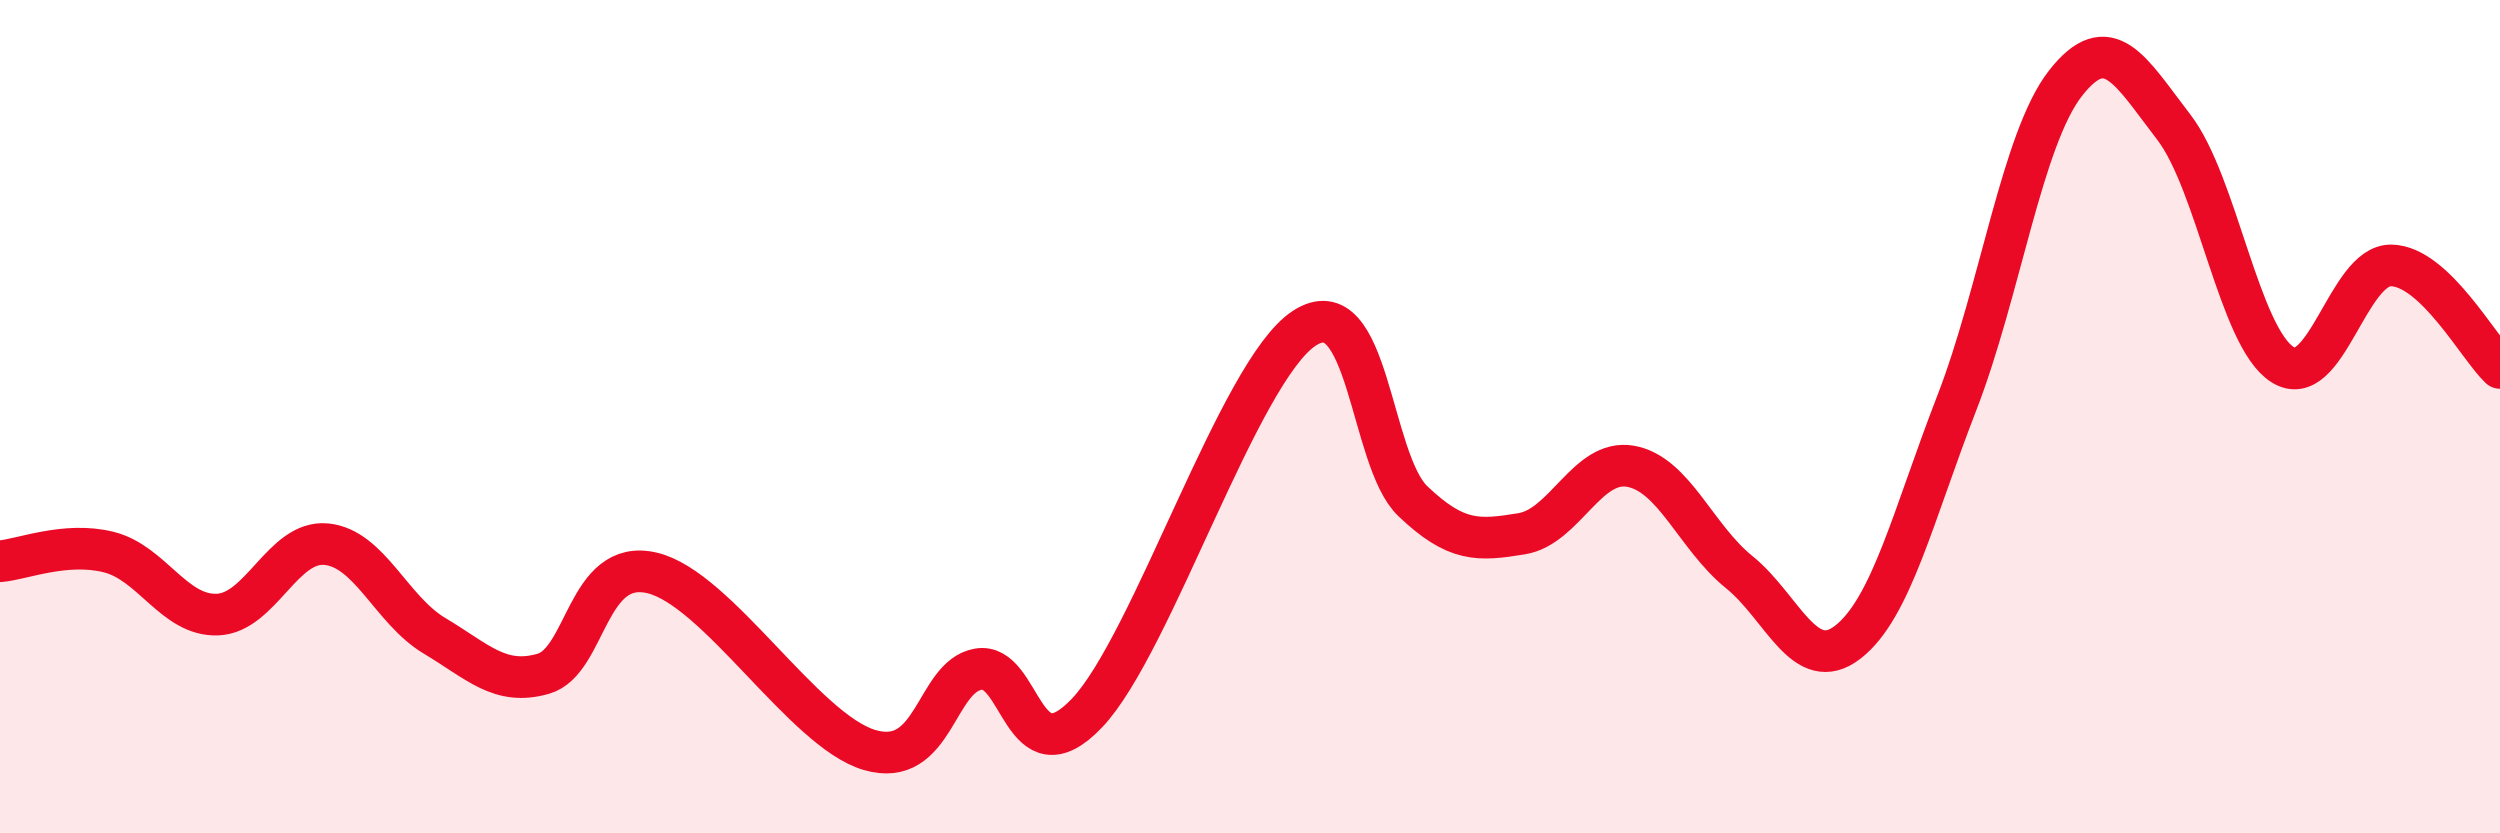
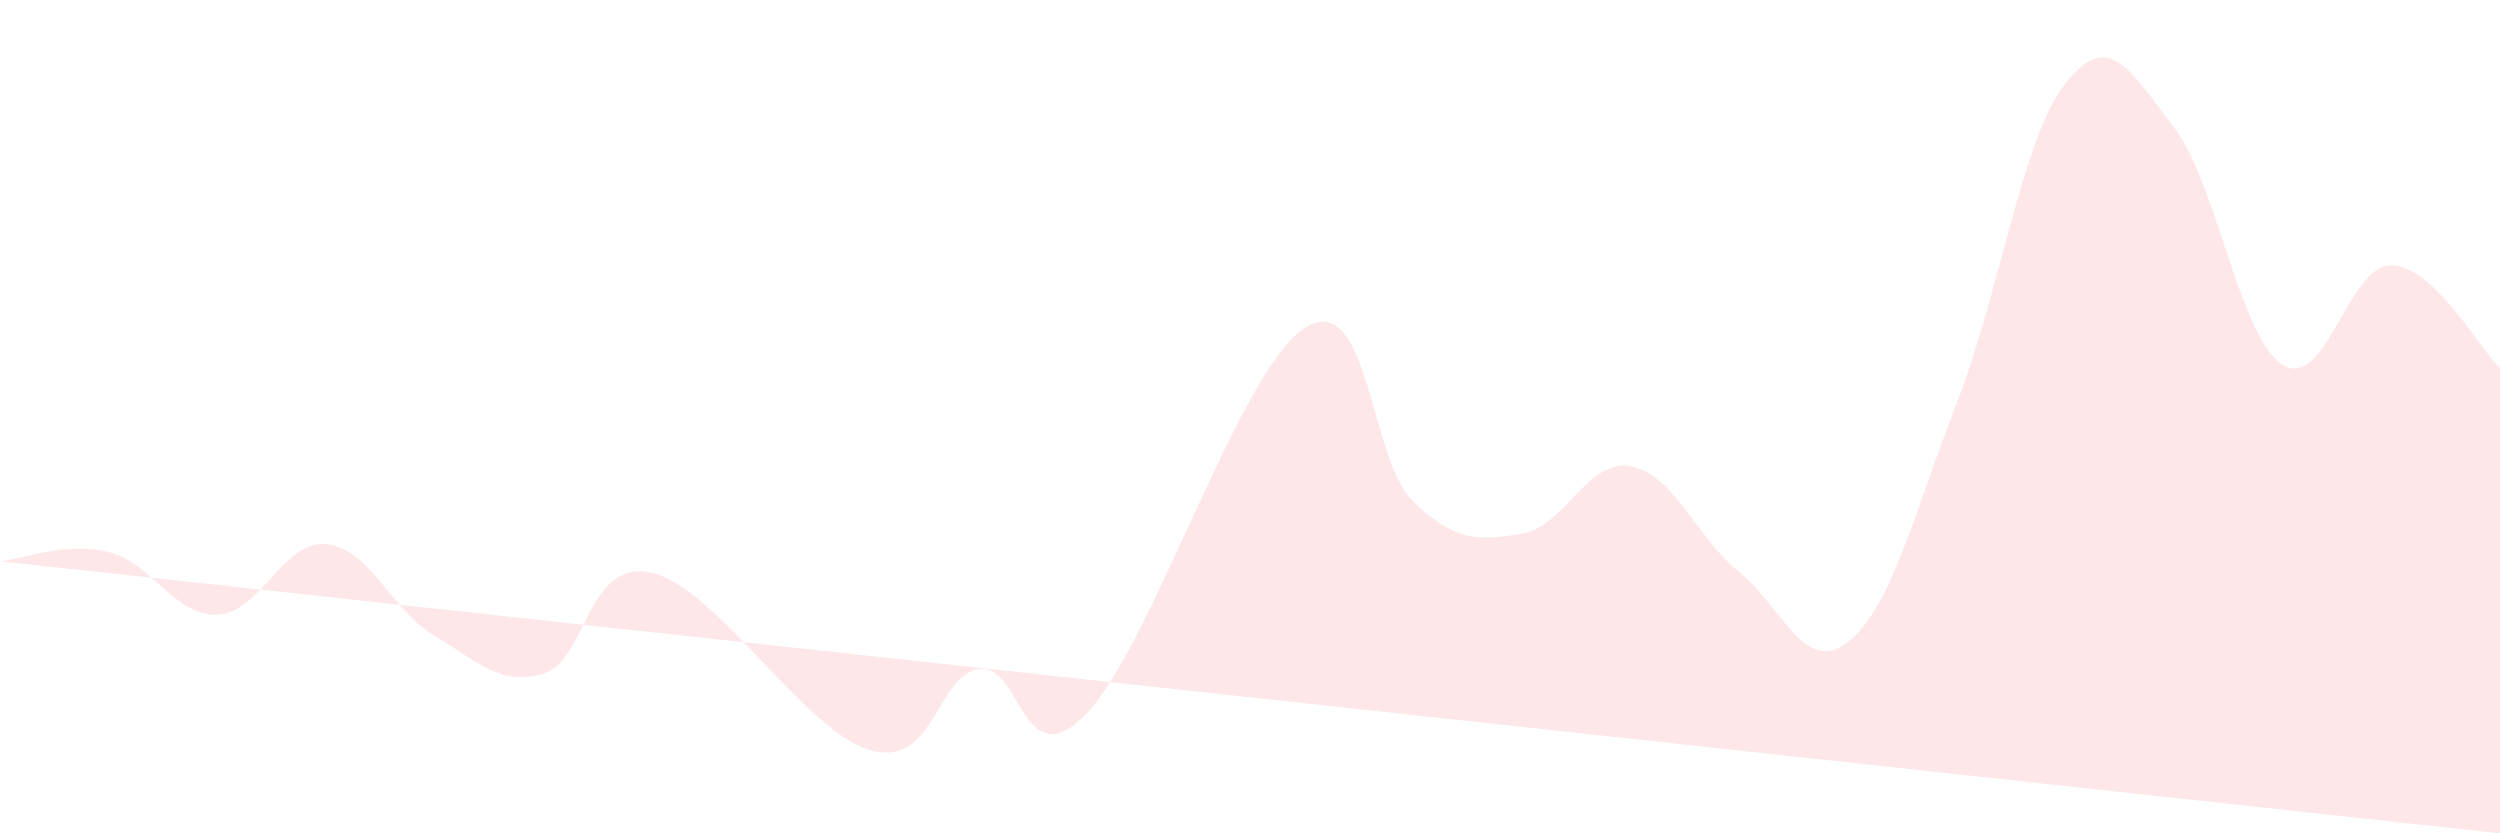
<svg xmlns="http://www.w3.org/2000/svg" width="60" height="20" viewBox="0 0 60 20">
-   <path d="M 0,13.47 C 0.52,13.43 1.57,12.99 2.61,13.25 C 3.65,13.51 4.18,14.79 5.22,14.75 C 6.26,14.71 6.79,12.96 7.83,13.06 C 8.87,13.16 9.39,14.64 10.43,15.26 C 11.47,15.88 12,16.47 13.04,16.17 C 14.08,15.87 14.08,13.38 15.65,13.75 C 17.22,14.12 19.3,17.54 20.87,18 C 22.44,18.46 22.44,16.24 23.48,16.06 C 24.52,15.88 24.53,18.75 26.09,17.11 C 27.65,15.47 29.74,8.9 31.3,7.88 C 32.86,6.86 32.87,11.04 33.91,12.03 C 34.95,13.02 35.48,12.98 36.52,12.81 C 37.56,12.64 38.09,11.01 39.13,11.19 C 40.17,11.37 40.7,12.89 41.74,13.73 C 42.78,14.57 43.31,16.22 44.35,15.41 C 45.39,14.6 45.92,12.36 46.96,9.68 C 48,7 48.53,3.33 49.57,2 C 50.61,0.67 51.13,1.7 52.17,3.05 C 53.21,4.4 53.74,8.09 54.78,8.75 C 55.82,9.41 56.35,6.35 57.39,6.37 C 58.43,6.39 59.48,8.34 60,8.83L60 20L0 20Z" fill="#EB0A25" opacity="0.1" stroke-linecap="round" stroke-linejoin="round" />
-   <path d="M 0,13.47 C 0.52,13.43 1.57,12.99 2.61,13.25 C 3.65,13.51 4.18,14.79 5.22,14.75 C 6.26,14.71 6.79,12.96 7.83,13.06 C 8.87,13.16 9.39,14.64 10.43,15.26 C 11.47,15.88 12,16.47 13.04,16.17 C 14.08,15.87 14.08,13.38 15.65,13.75 C 17.22,14.12 19.3,17.54 20.87,18 C 22.44,18.46 22.44,16.24 23.48,16.06 C 24.52,15.88 24.53,18.75 26.09,17.11 C 27.65,15.47 29.74,8.9 31.3,7.88 C 32.86,6.86 32.87,11.04 33.91,12.03 C 34.95,13.02 35.48,12.98 36.52,12.81 C 37.56,12.64 38.09,11.01 39.13,11.19 C 40.17,11.37 40.7,12.89 41.74,13.73 C 42.78,14.57 43.31,16.22 44.35,15.41 C 45.39,14.6 45.92,12.36 46.96,9.68 C 48,7 48.53,3.33 49.57,2 C 50.61,0.67 51.13,1.7 52.17,3.05 C 53.21,4.4 53.74,8.09 54.78,8.75 C 55.82,9.41 56.35,6.35 57.39,6.37 C 58.43,6.39 59.48,8.34 60,8.83" stroke="#EB0A25" stroke-width="1" fill="none" stroke-linecap="round" stroke-linejoin="round" />
+   <path d="M 0,13.47 C 0.52,13.43 1.57,12.99 2.61,13.25 C 3.65,13.51 4.18,14.79 5.22,14.75 C 6.26,14.71 6.79,12.96 7.83,13.06 C 8.87,13.16 9.39,14.64 10.43,15.26 C 11.47,15.88 12,16.47 13.04,16.17 C 14.08,15.87 14.08,13.38 15.65,13.75 C 17.22,14.12 19.3,17.54 20.87,18 C 22.44,18.46 22.44,16.24 23.48,16.06 C 24.52,15.88 24.53,18.75 26.09,17.11 C 27.65,15.47 29.74,8.9 31.3,7.88 C 32.86,6.86 32.87,11.04 33.91,12.03 C 34.95,13.02 35.48,12.98 36.52,12.81 C 37.56,12.64 38.09,11.01 39.13,11.19 C 40.17,11.37 40.7,12.89 41.74,13.73 C 42.78,14.57 43.31,16.22 44.35,15.41 C 45.39,14.6 45.92,12.36 46.96,9.68 C 48,7 48.53,3.33 49.57,2 C 50.61,0.67 51.13,1.7 52.17,3.05 C 53.21,4.4 53.74,8.09 54.78,8.75 C 55.82,9.41 56.35,6.35 57.39,6.37 C 58.43,6.39 59.48,8.34 60,8.83L60 20Z" fill="#EB0A25" opacity="0.1" stroke-linecap="round" stroke-linejoin="round" />
</svg>